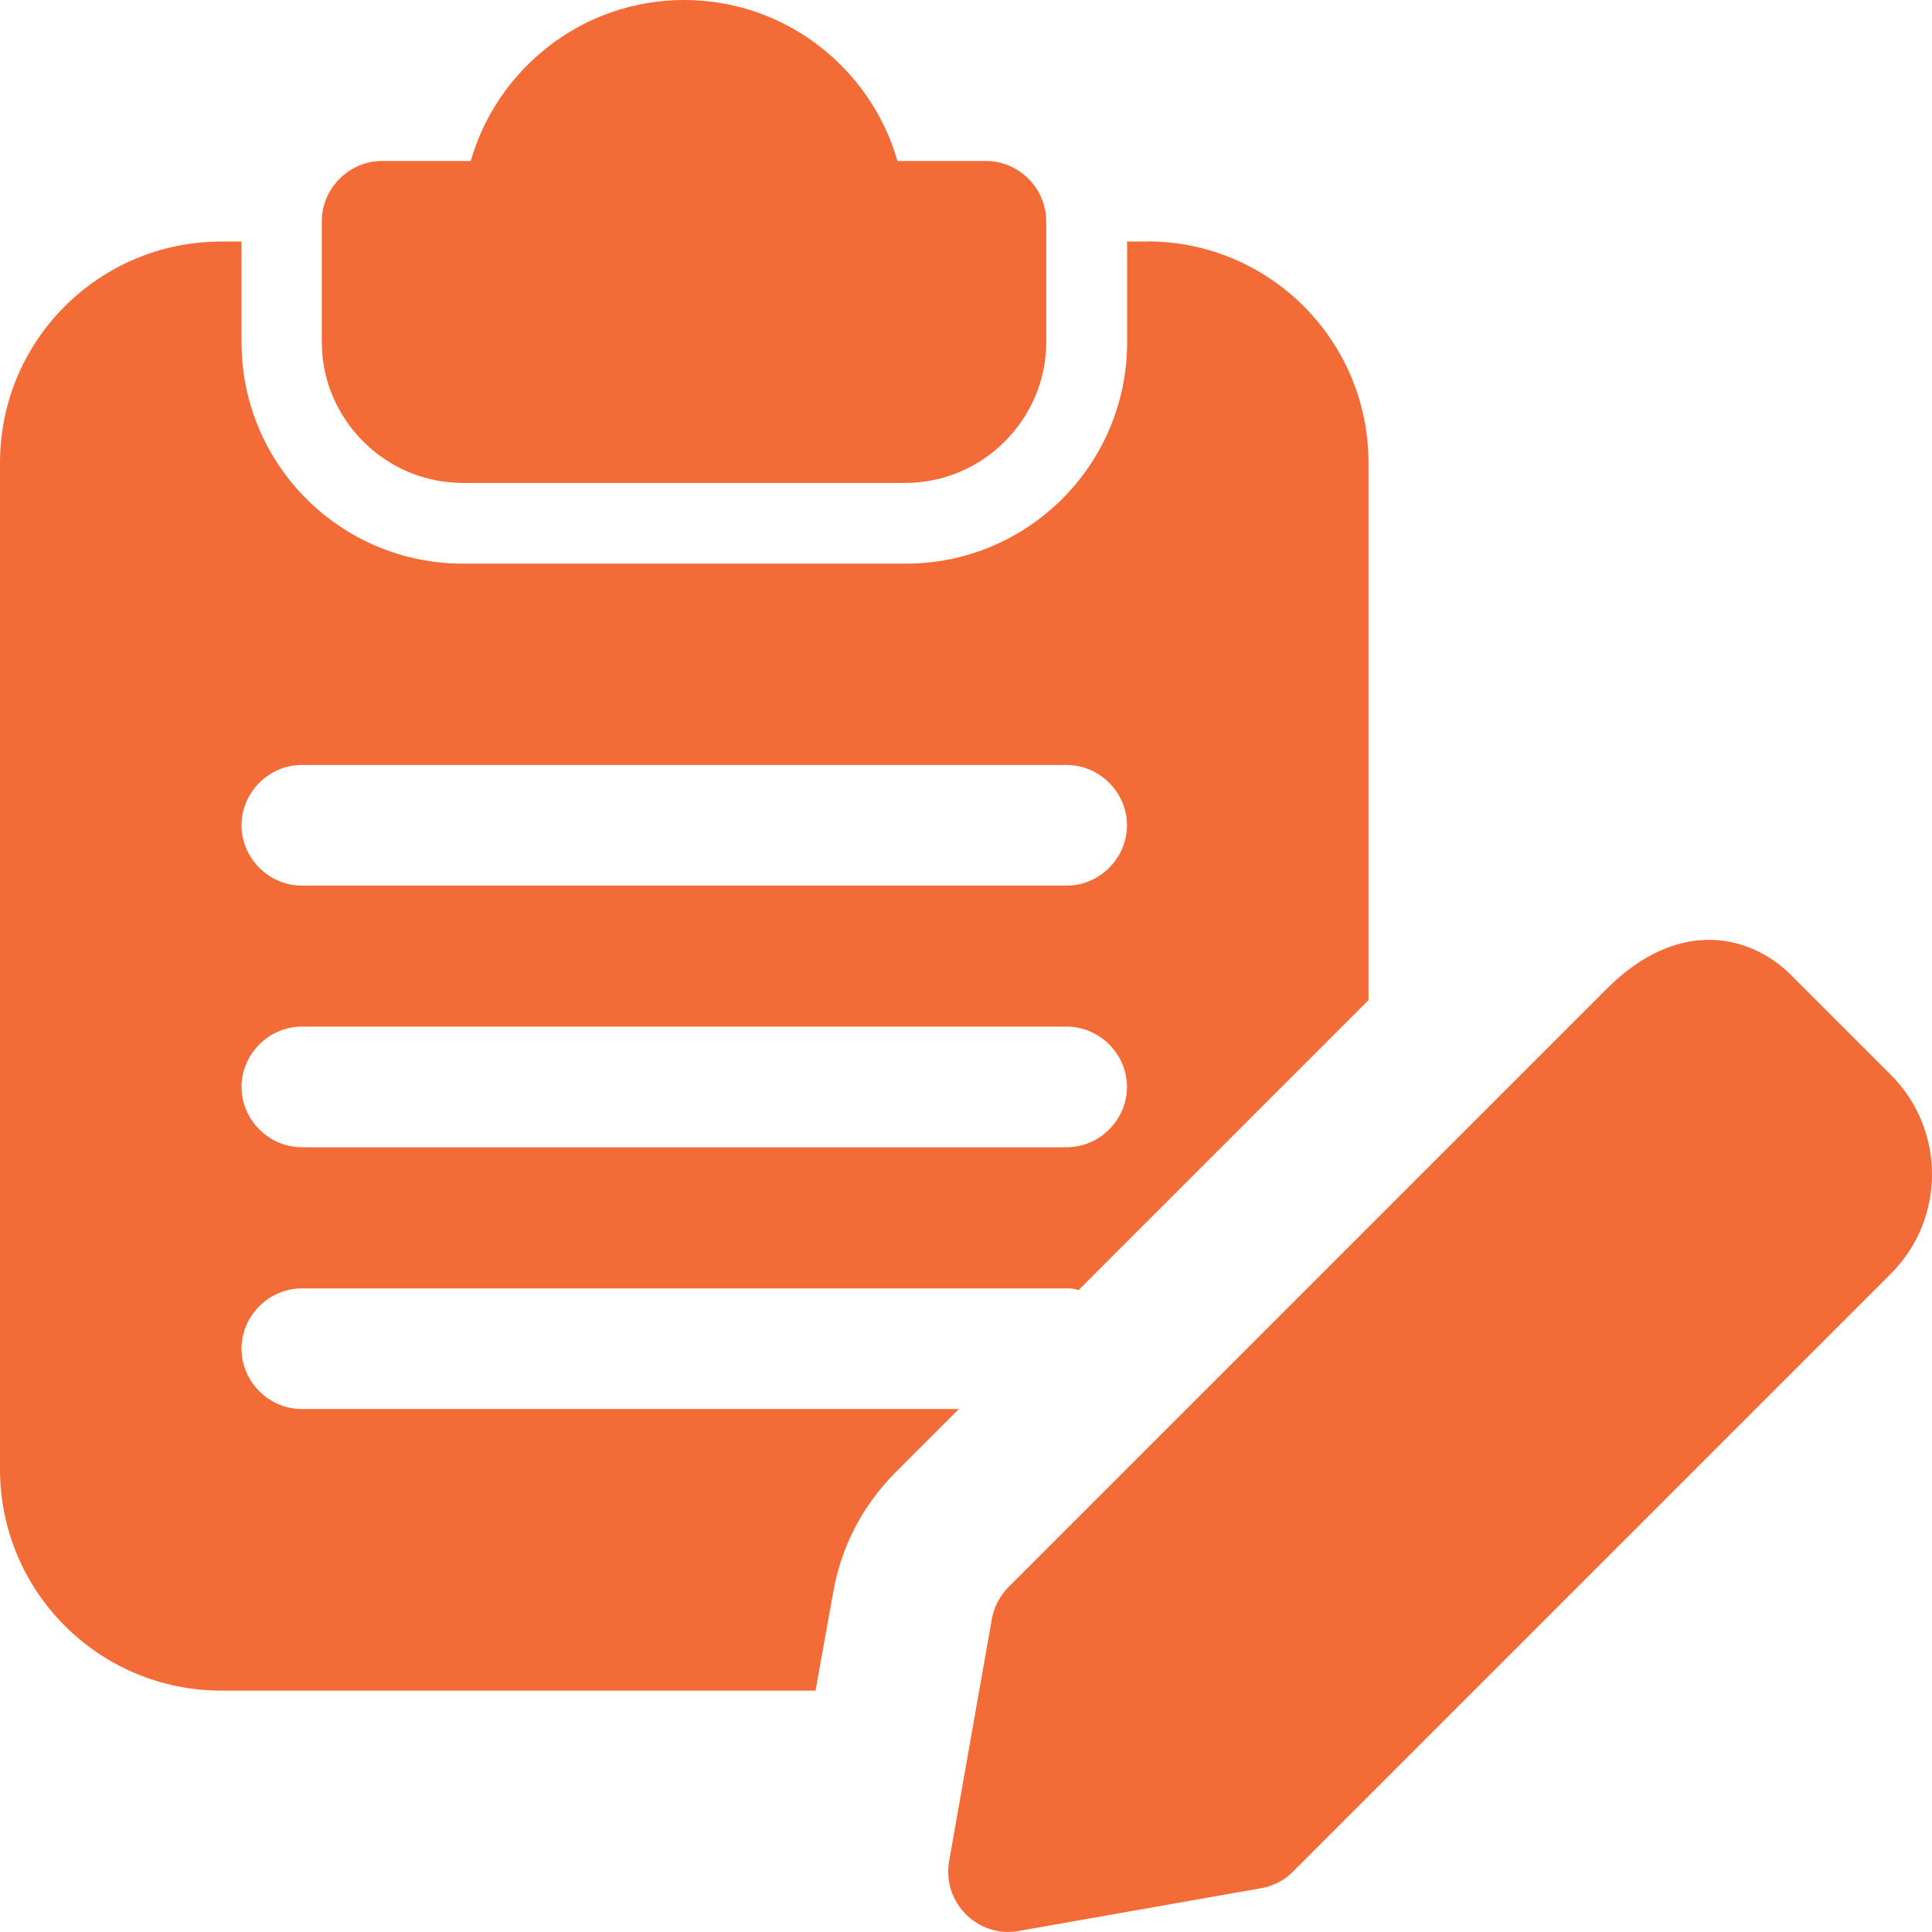
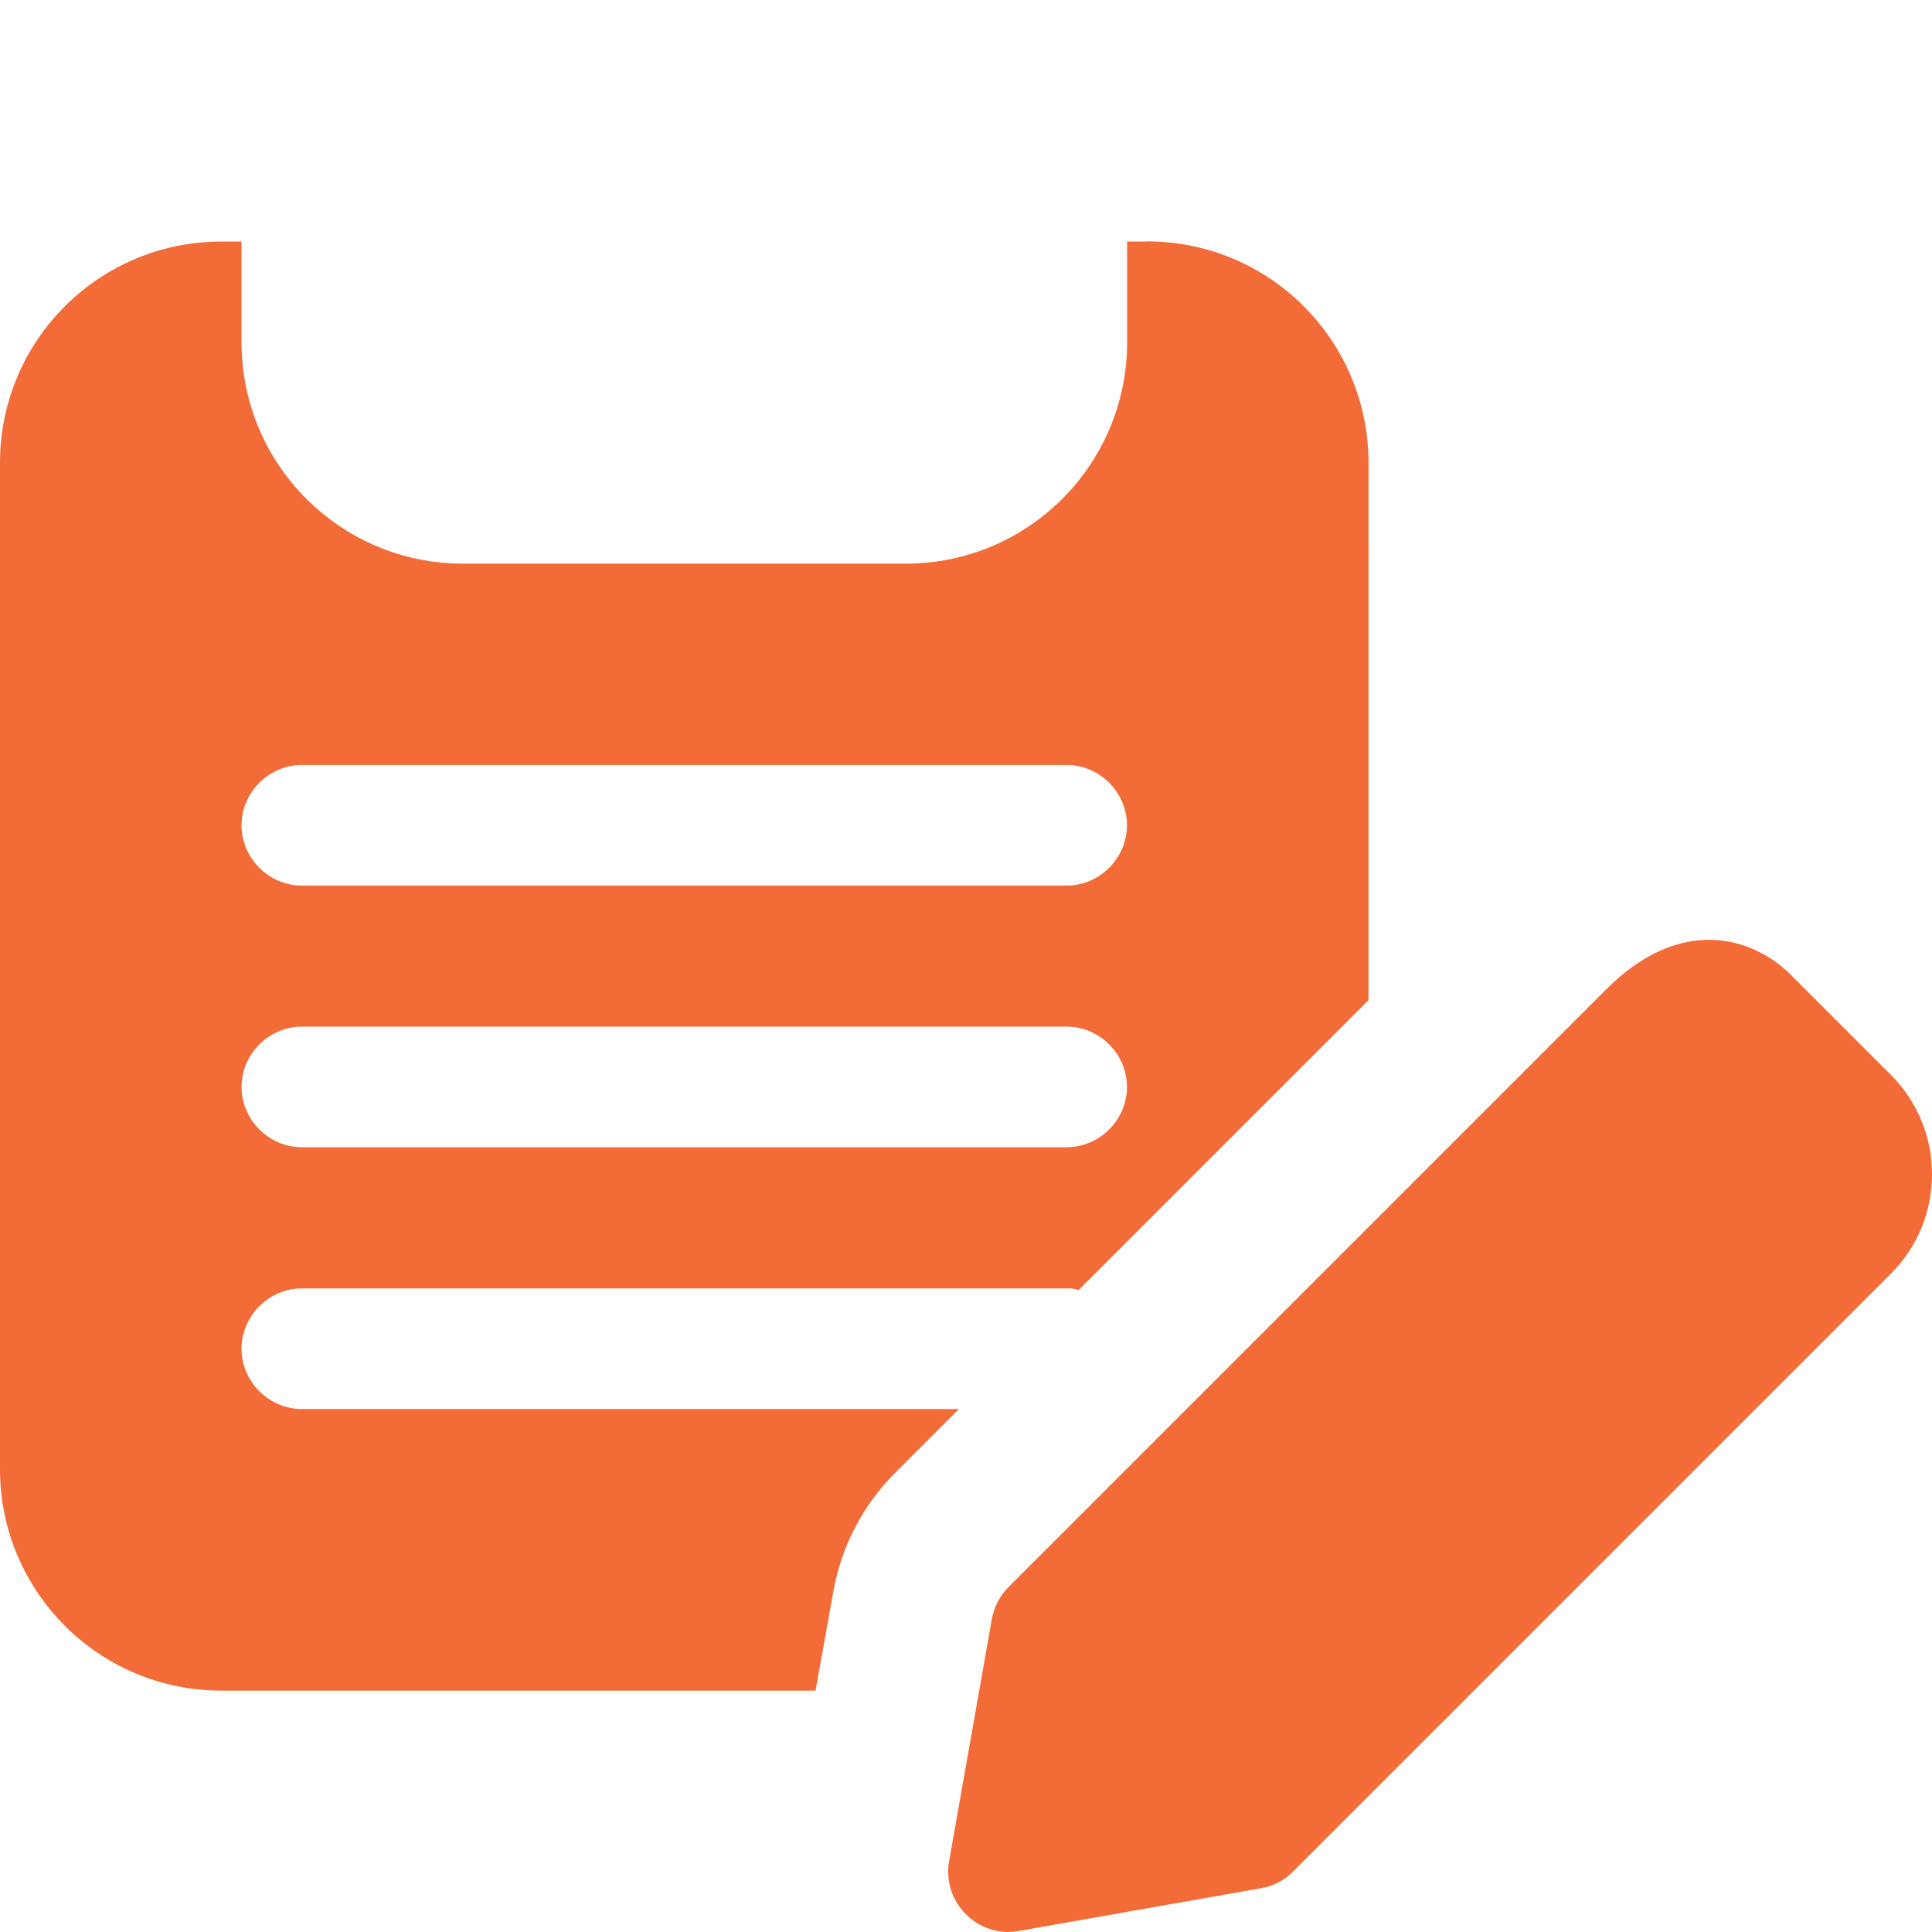
<svg xmlns="http://www.w3.org/2000/svg" id="Layer_2" data-name="Layer 2" viewBox="0 0 124.94 124.94">
  <defs>
    <style>
      .cls-1 {
        fill: #f36b37;
        stroke-width: 0px;
      }
    </style>
  </defs>
  <g id="Layer_1-2" data-name="Layer 1">
    <g>
-       <path class="cls-1" d="M63.77,10.41h-5.73c-1.72-5.99-7.24-10.41-13.8-10.41s-12.08,4.43-13.8,10.41h-5.73c-2.13,0-3.9,1.77-3.9,3.9v7.81c0,5,4.11,9.11,9.11,9.11h28.63c5,0,9.11-4.11,9.11-9.11v-7.81c0-2.13-1.77-3.9-3.9-3.9Z" />
      <path class="cls-1" d="M74.19,15.62h-1.3v6.51c0,7.91-6.4,14.32-14.32,14.32h-28.63c-7.91,0-14.32-6.4-14.32-14.32v-6.51h-1.3C6.4,15.62,0,22.02,0,29.93v65.08c0,7.91,6.4,14.32,14.32,14.32h38.42l1.15-6.4c.52-2.92,1.87-5.52,3.96-7.65l4.16-4.16H19.52c-2.13,0-3.9-1.77-3.9-3.9s1.77-3.9,3.9-3.9h49.46c.26,0,.47,0,.73.1h.05l18.74-18.74V29.93c0-7.91-6.4-14.32-14.32-14.32h0ZM68.98,74.19H19.52c-2.13,0-3.9-1.77-3.9-3.9s1.77-3.9,3.9-3.9h49.46c2.13,0,3.9,1.77,3.9,3.9s-1.77,3.9-3.9,3.9ZM68.98,57.27H19.52c-2.13,0-3.9-1.77-3.9-3.9s1.77-3.9,3.9-3.9h49.46c2.13,0,3.9,1.77,3.9,3.9s-1.77,3.9-3.9,3.9Z" />
      <path class="cls-1" d="M65.22,124.94c-1.03,0-2.03-.41-2.76-1.15-.9-.9-1.31-2.18-1.08-3.44l2.76-15.64c.14-.79.52-1.51,1.08-2.08l38.65-38.65c4.75-4.76,9.41-3.47,11.96-.92l6.44,6.44c3.56,3.55,3.56,9.33,0,12.88l-38.65,38.65c-.56.57-1.29.95-2.08,1.08l-15.64,2.76c-.22.04-.45.06-.68.06h0ZM80.86,118.28h.05-.05Z" />
    </g>
  </g>
</svg>